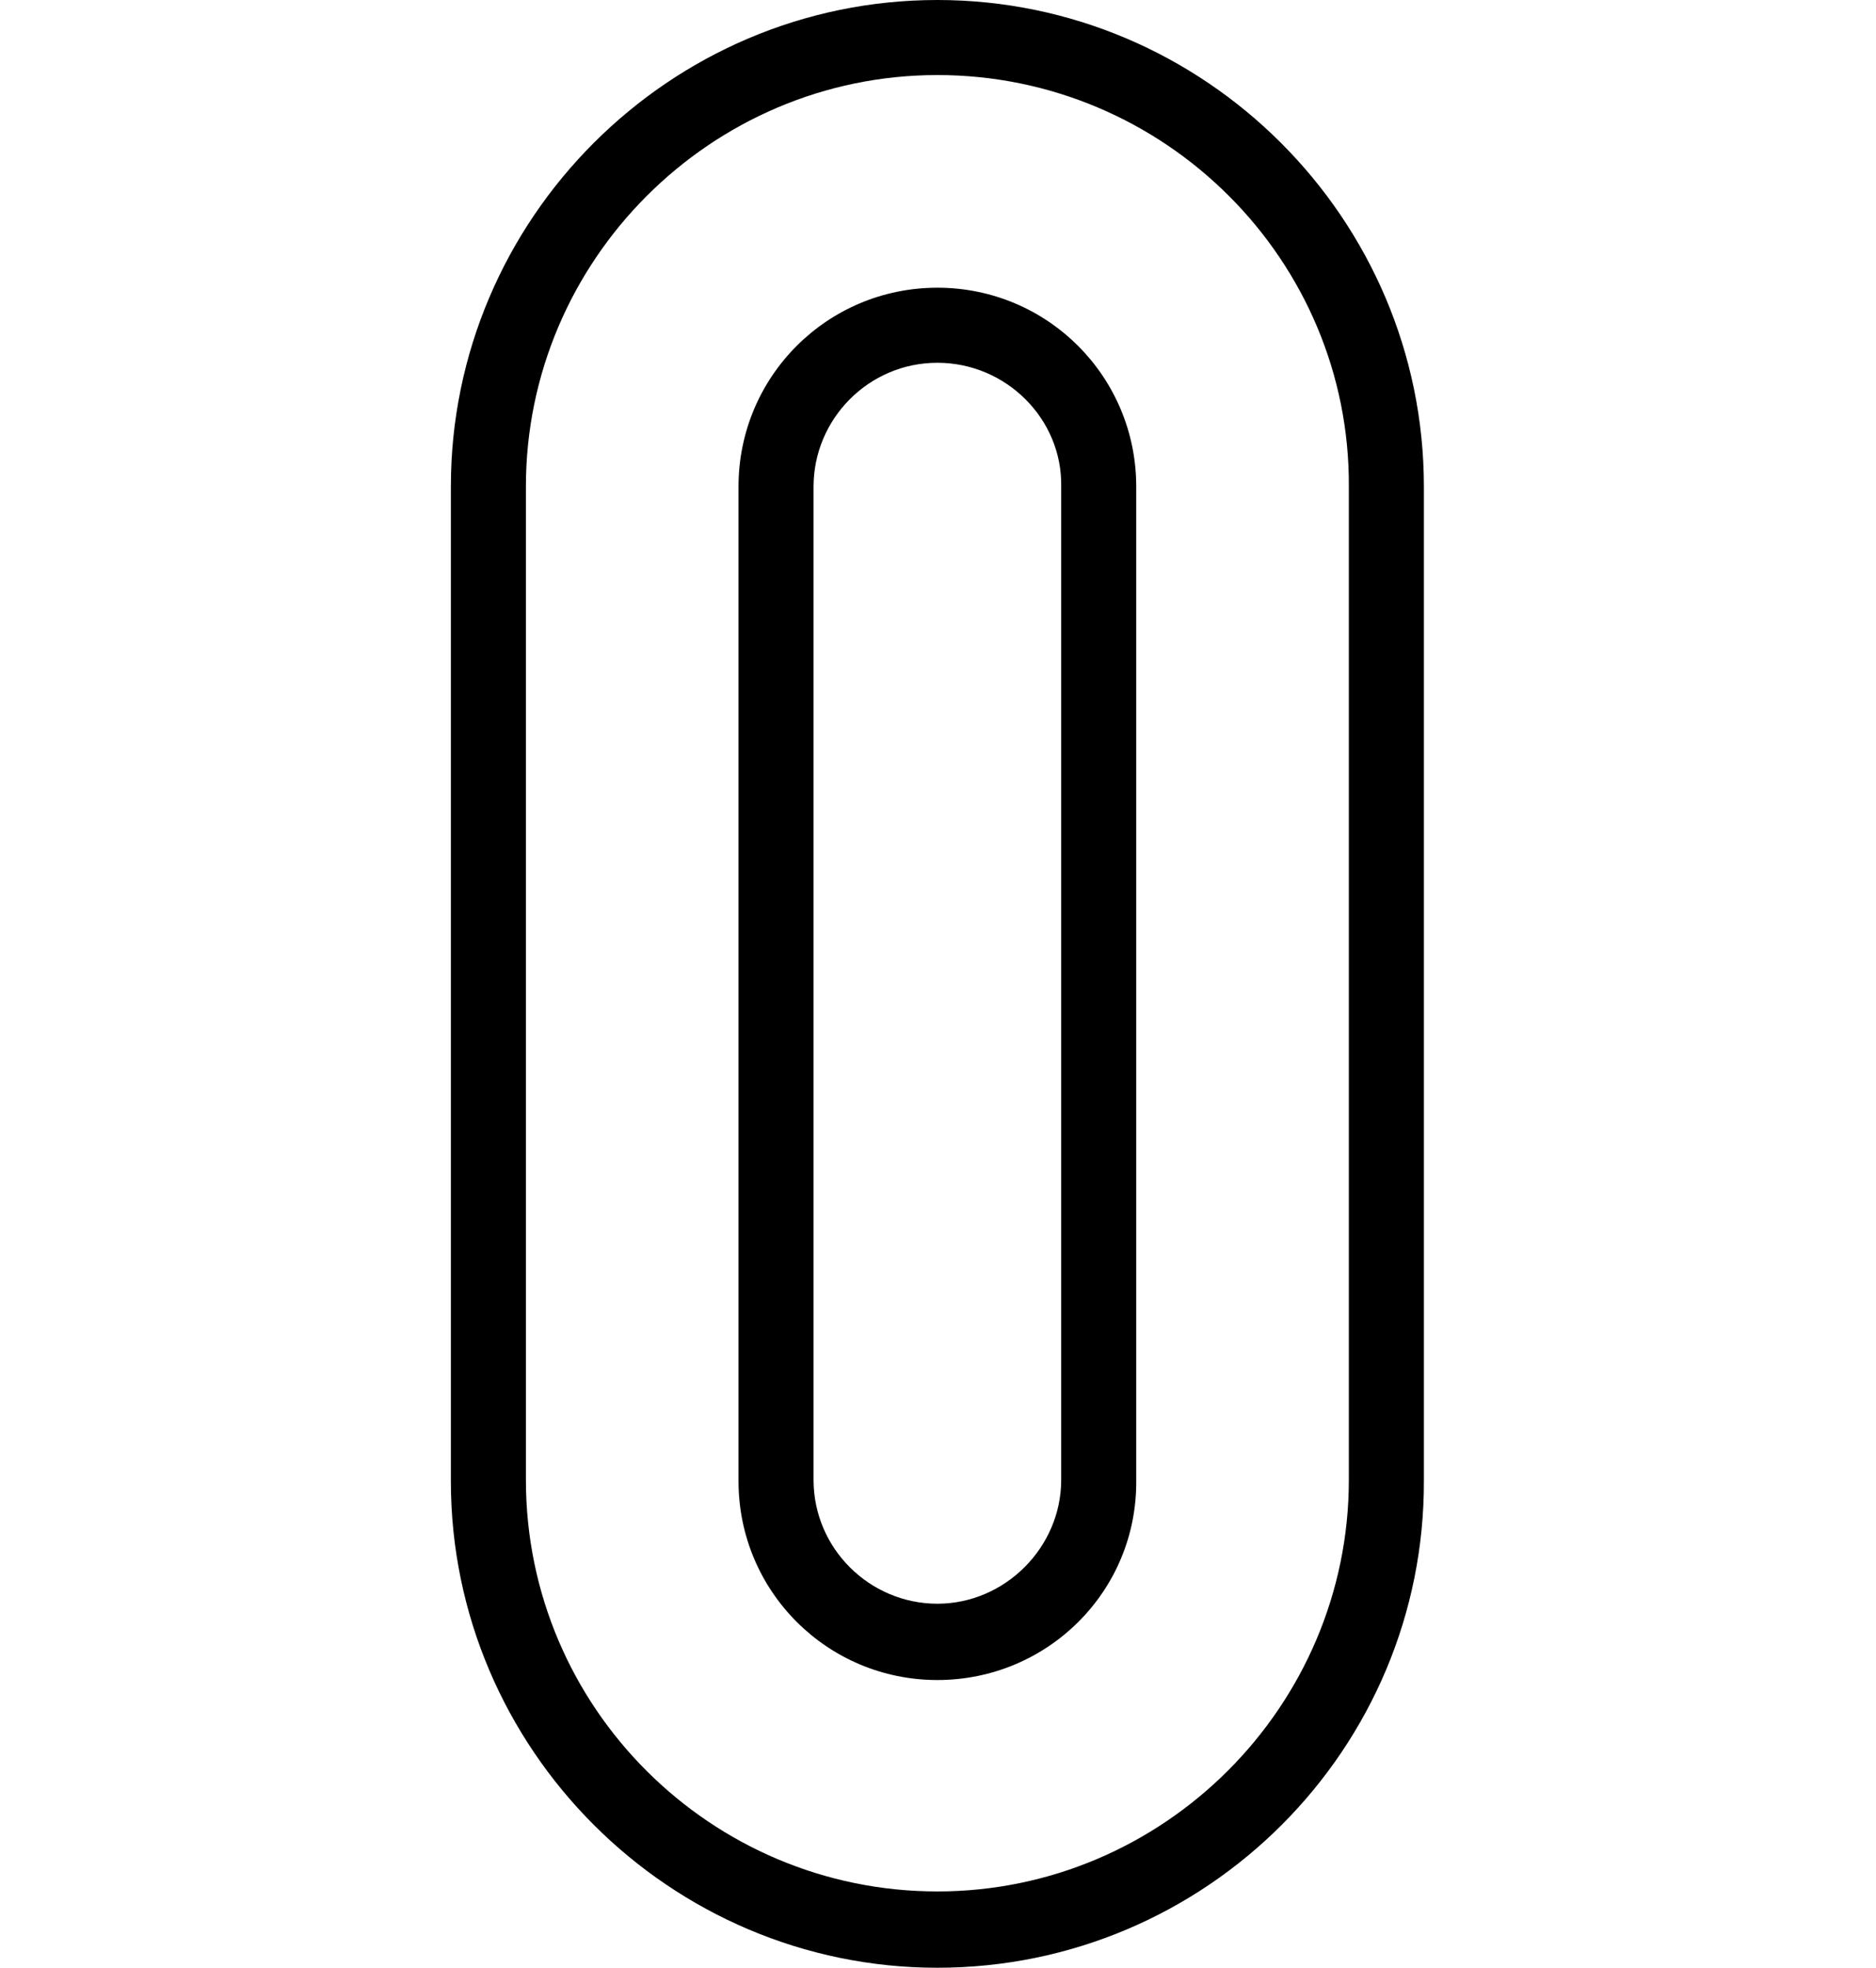
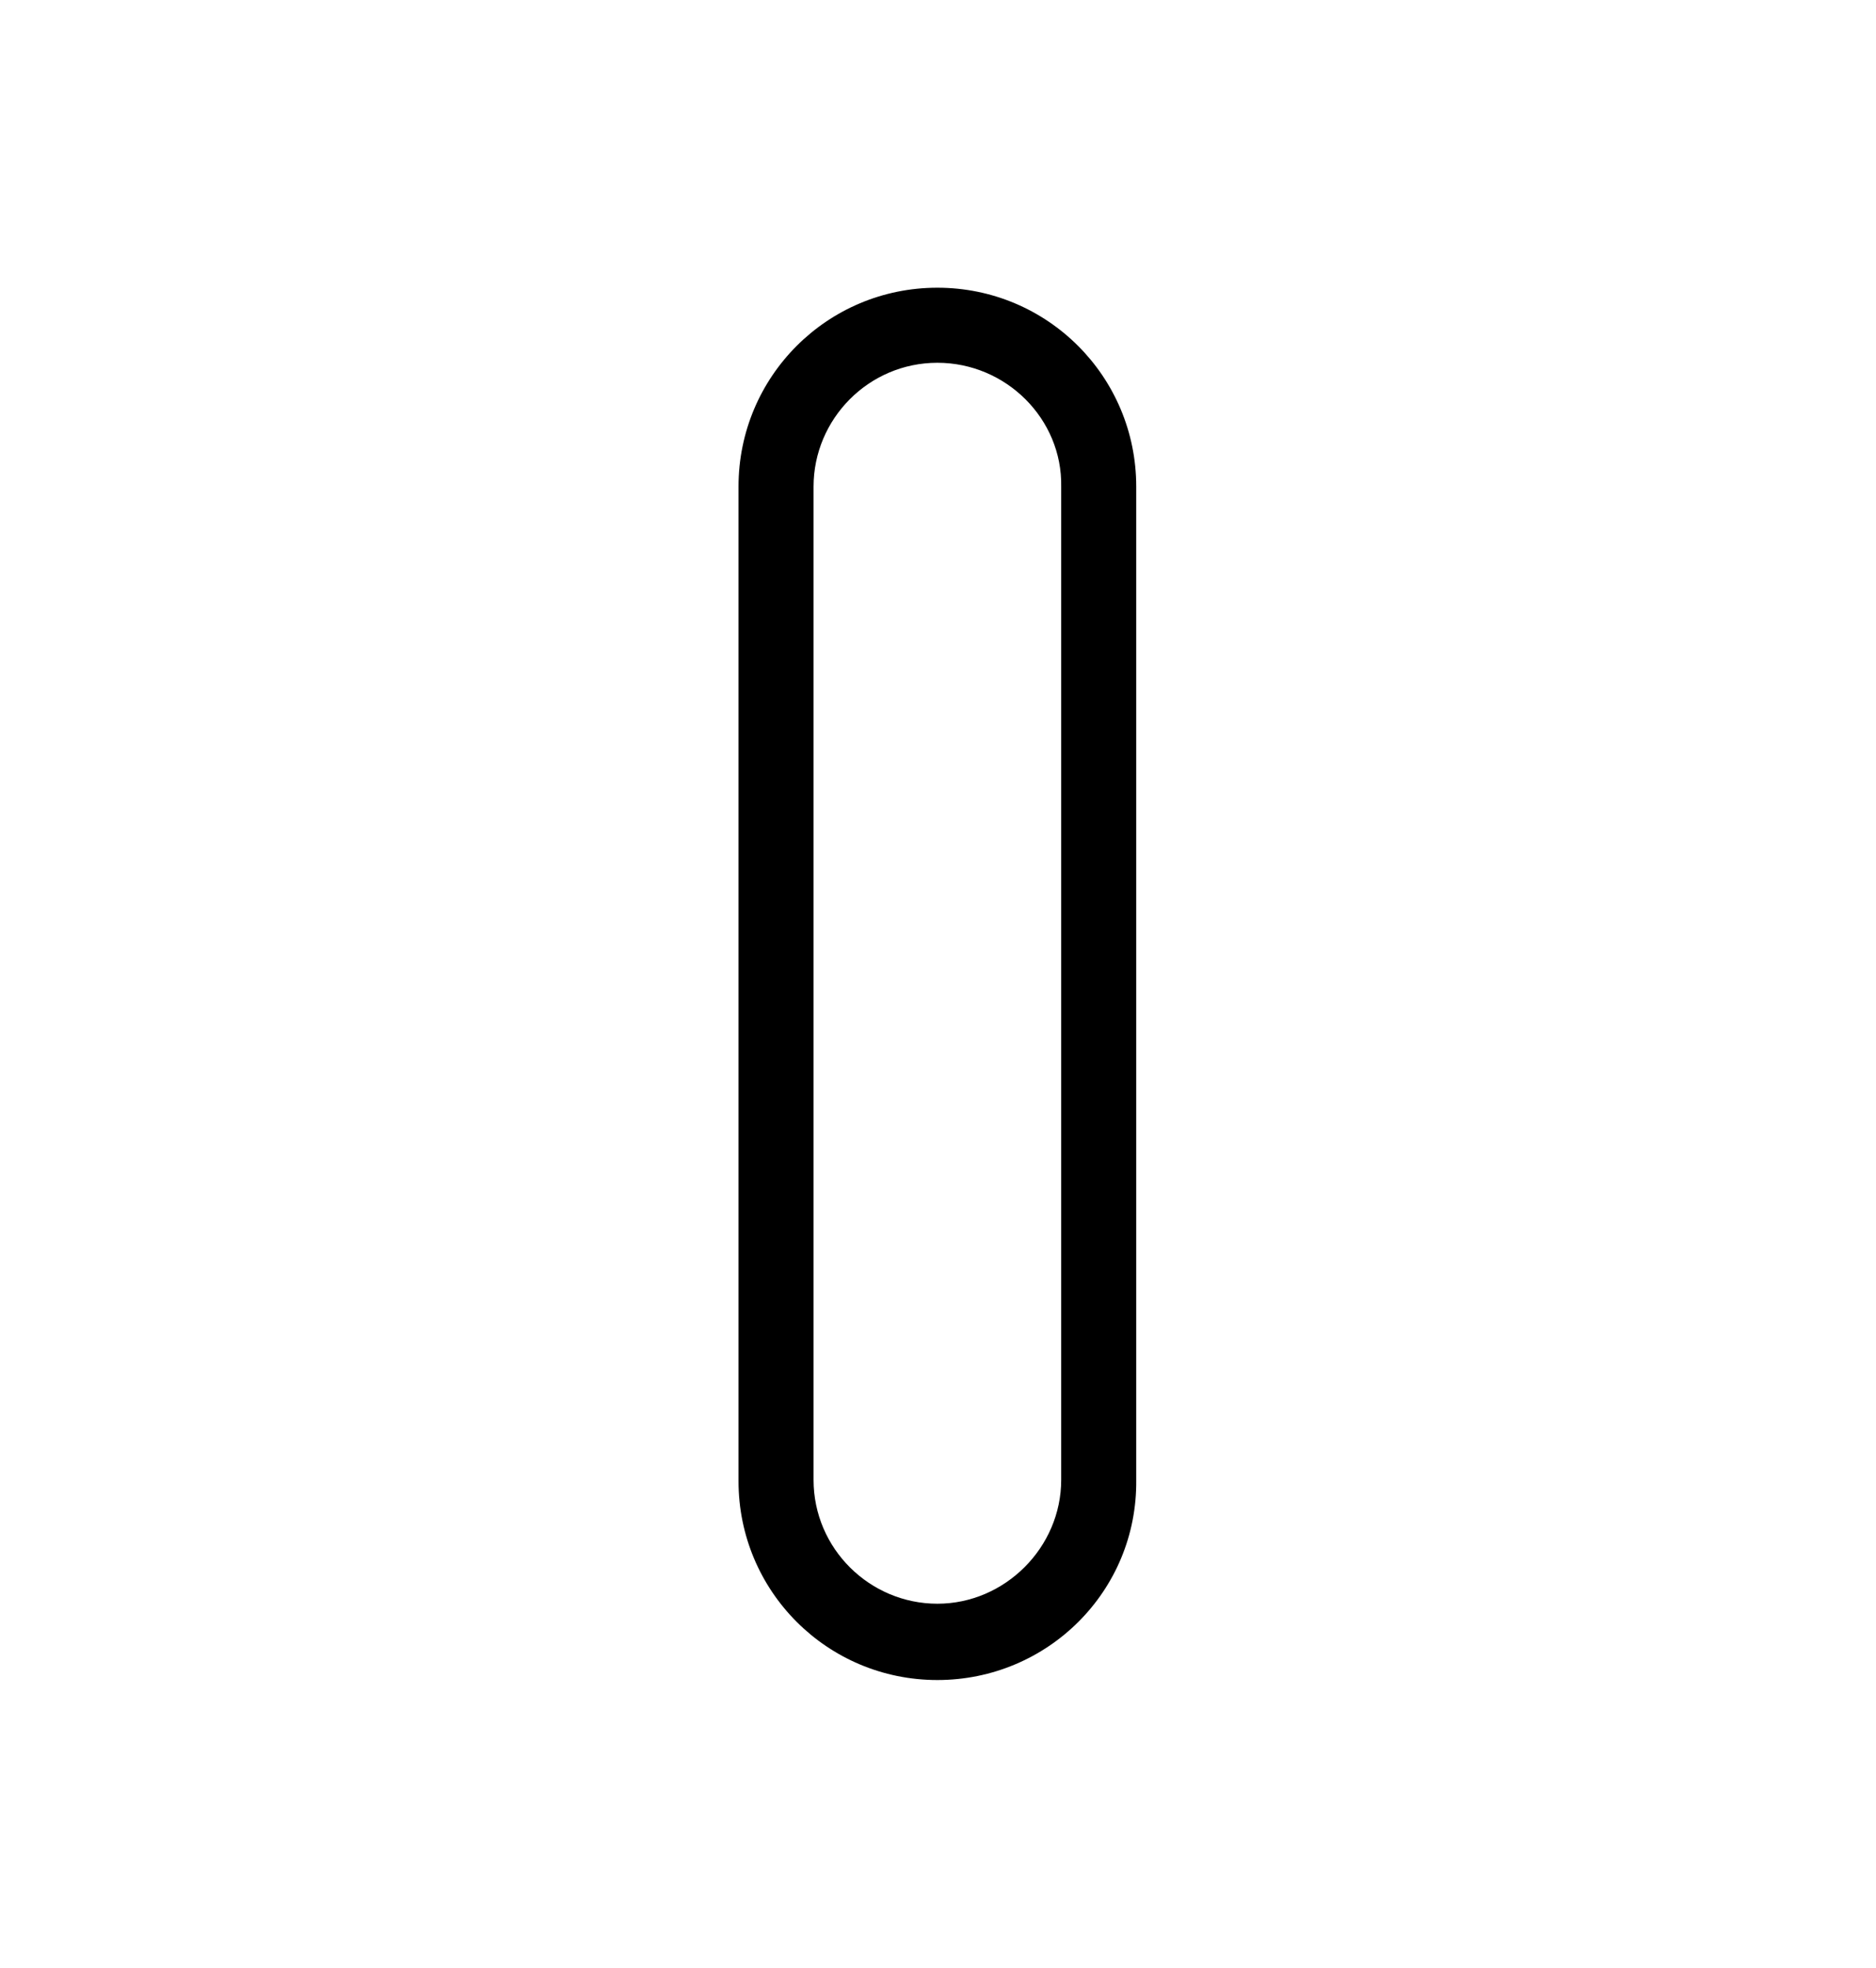
<svg xmlns="http://www.w3.org/2000/svg" viewBox="0 0 77.9 157.3" width="150">
-   <path d="M38.9 157.3C17.5 157.3 0 139.8 0 118.4V38.9C0 17.5 17.5 0 38.9 0s38.9 17.5 38.9 38.9v79.4c.1 21.5-17.4 39-38.9 39zM38.9 6C20.8 6 6 20.8 6 38.9v79.4c0 18.2 14.8 32.9 32.9 32.9s32.9-14.8 32.9-32.9V38.9C71.9 20.8 57.1 6 38.9 6z" />
  <path d="M38.9 134.3c-8.8 0-15.9-7.1-15.9-15.9V38.9C23 30.1 30.1 23 38.9 23s15.9 7.1 15.9 15.9v79.4c.1 8.9-7.1 16-15.9 16zm0-105.3c-5.5 0-9.9 4.5-9.9 9.9v79.4c0 5.5 4.5 9.9 9.9 9.9s9.9-4.5 9.9-9.9V38.9c.1-5.4-4.4-9.9-9.9-9.9z" />
</svg>